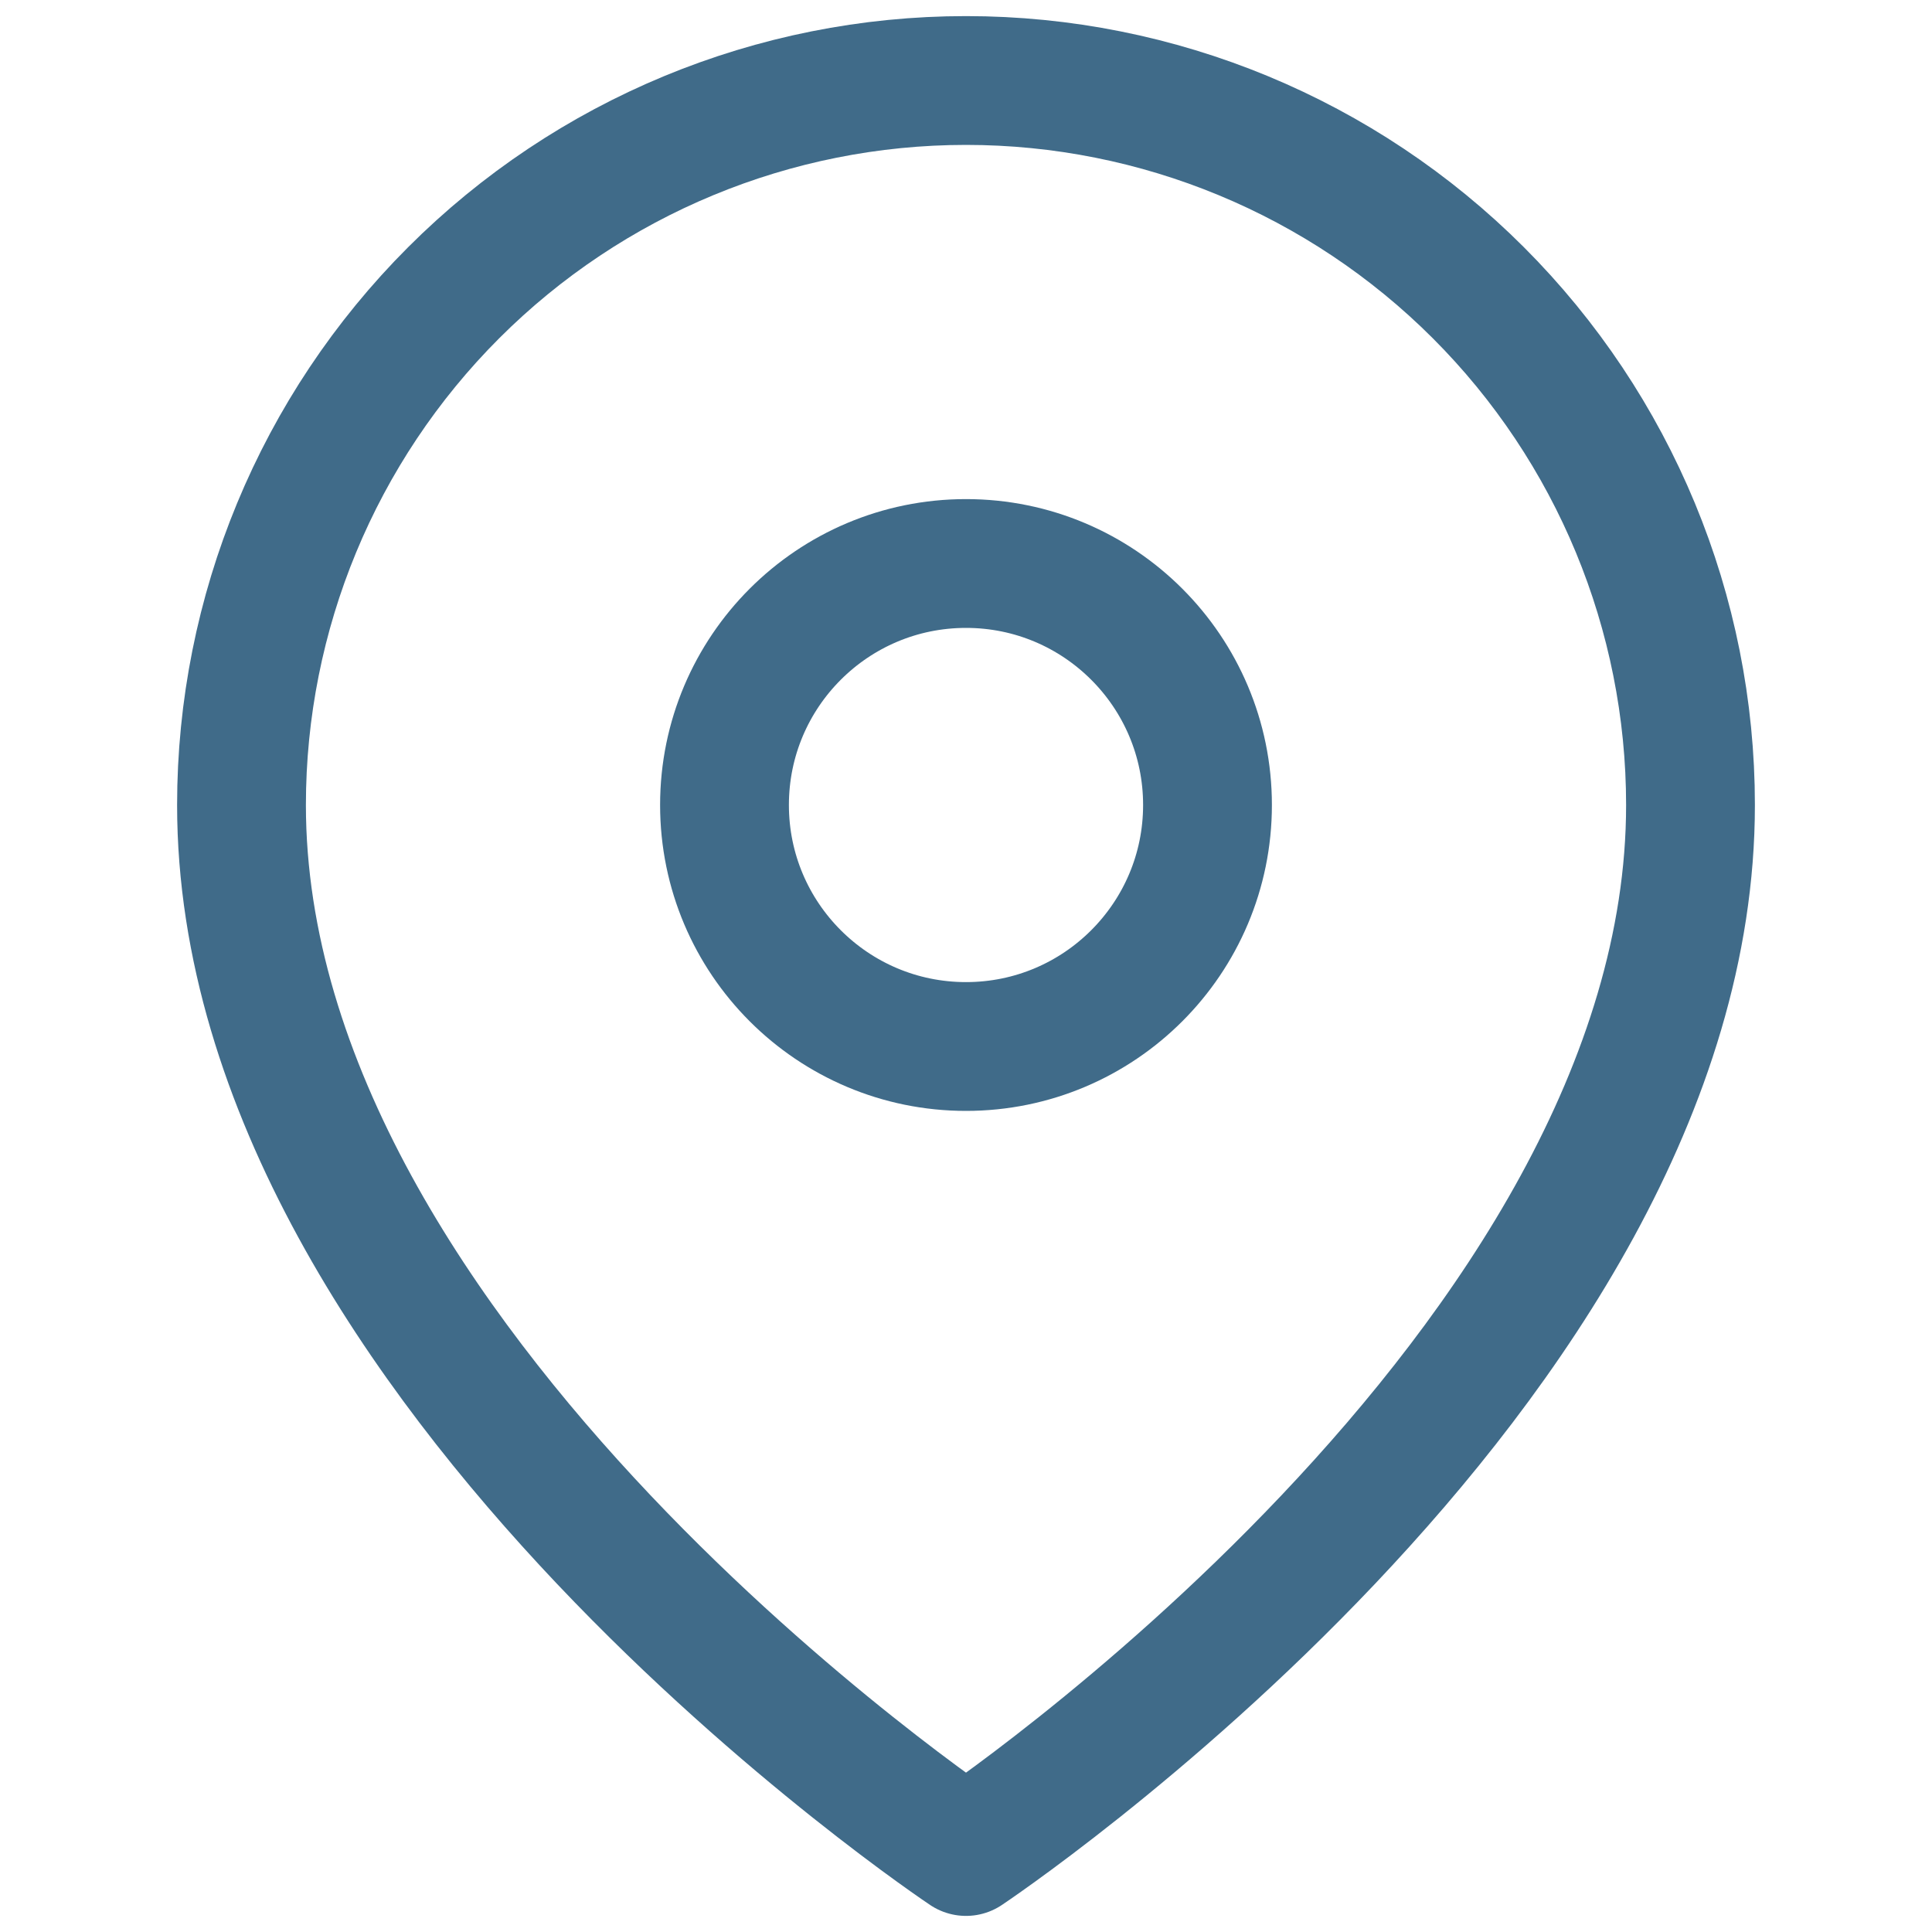
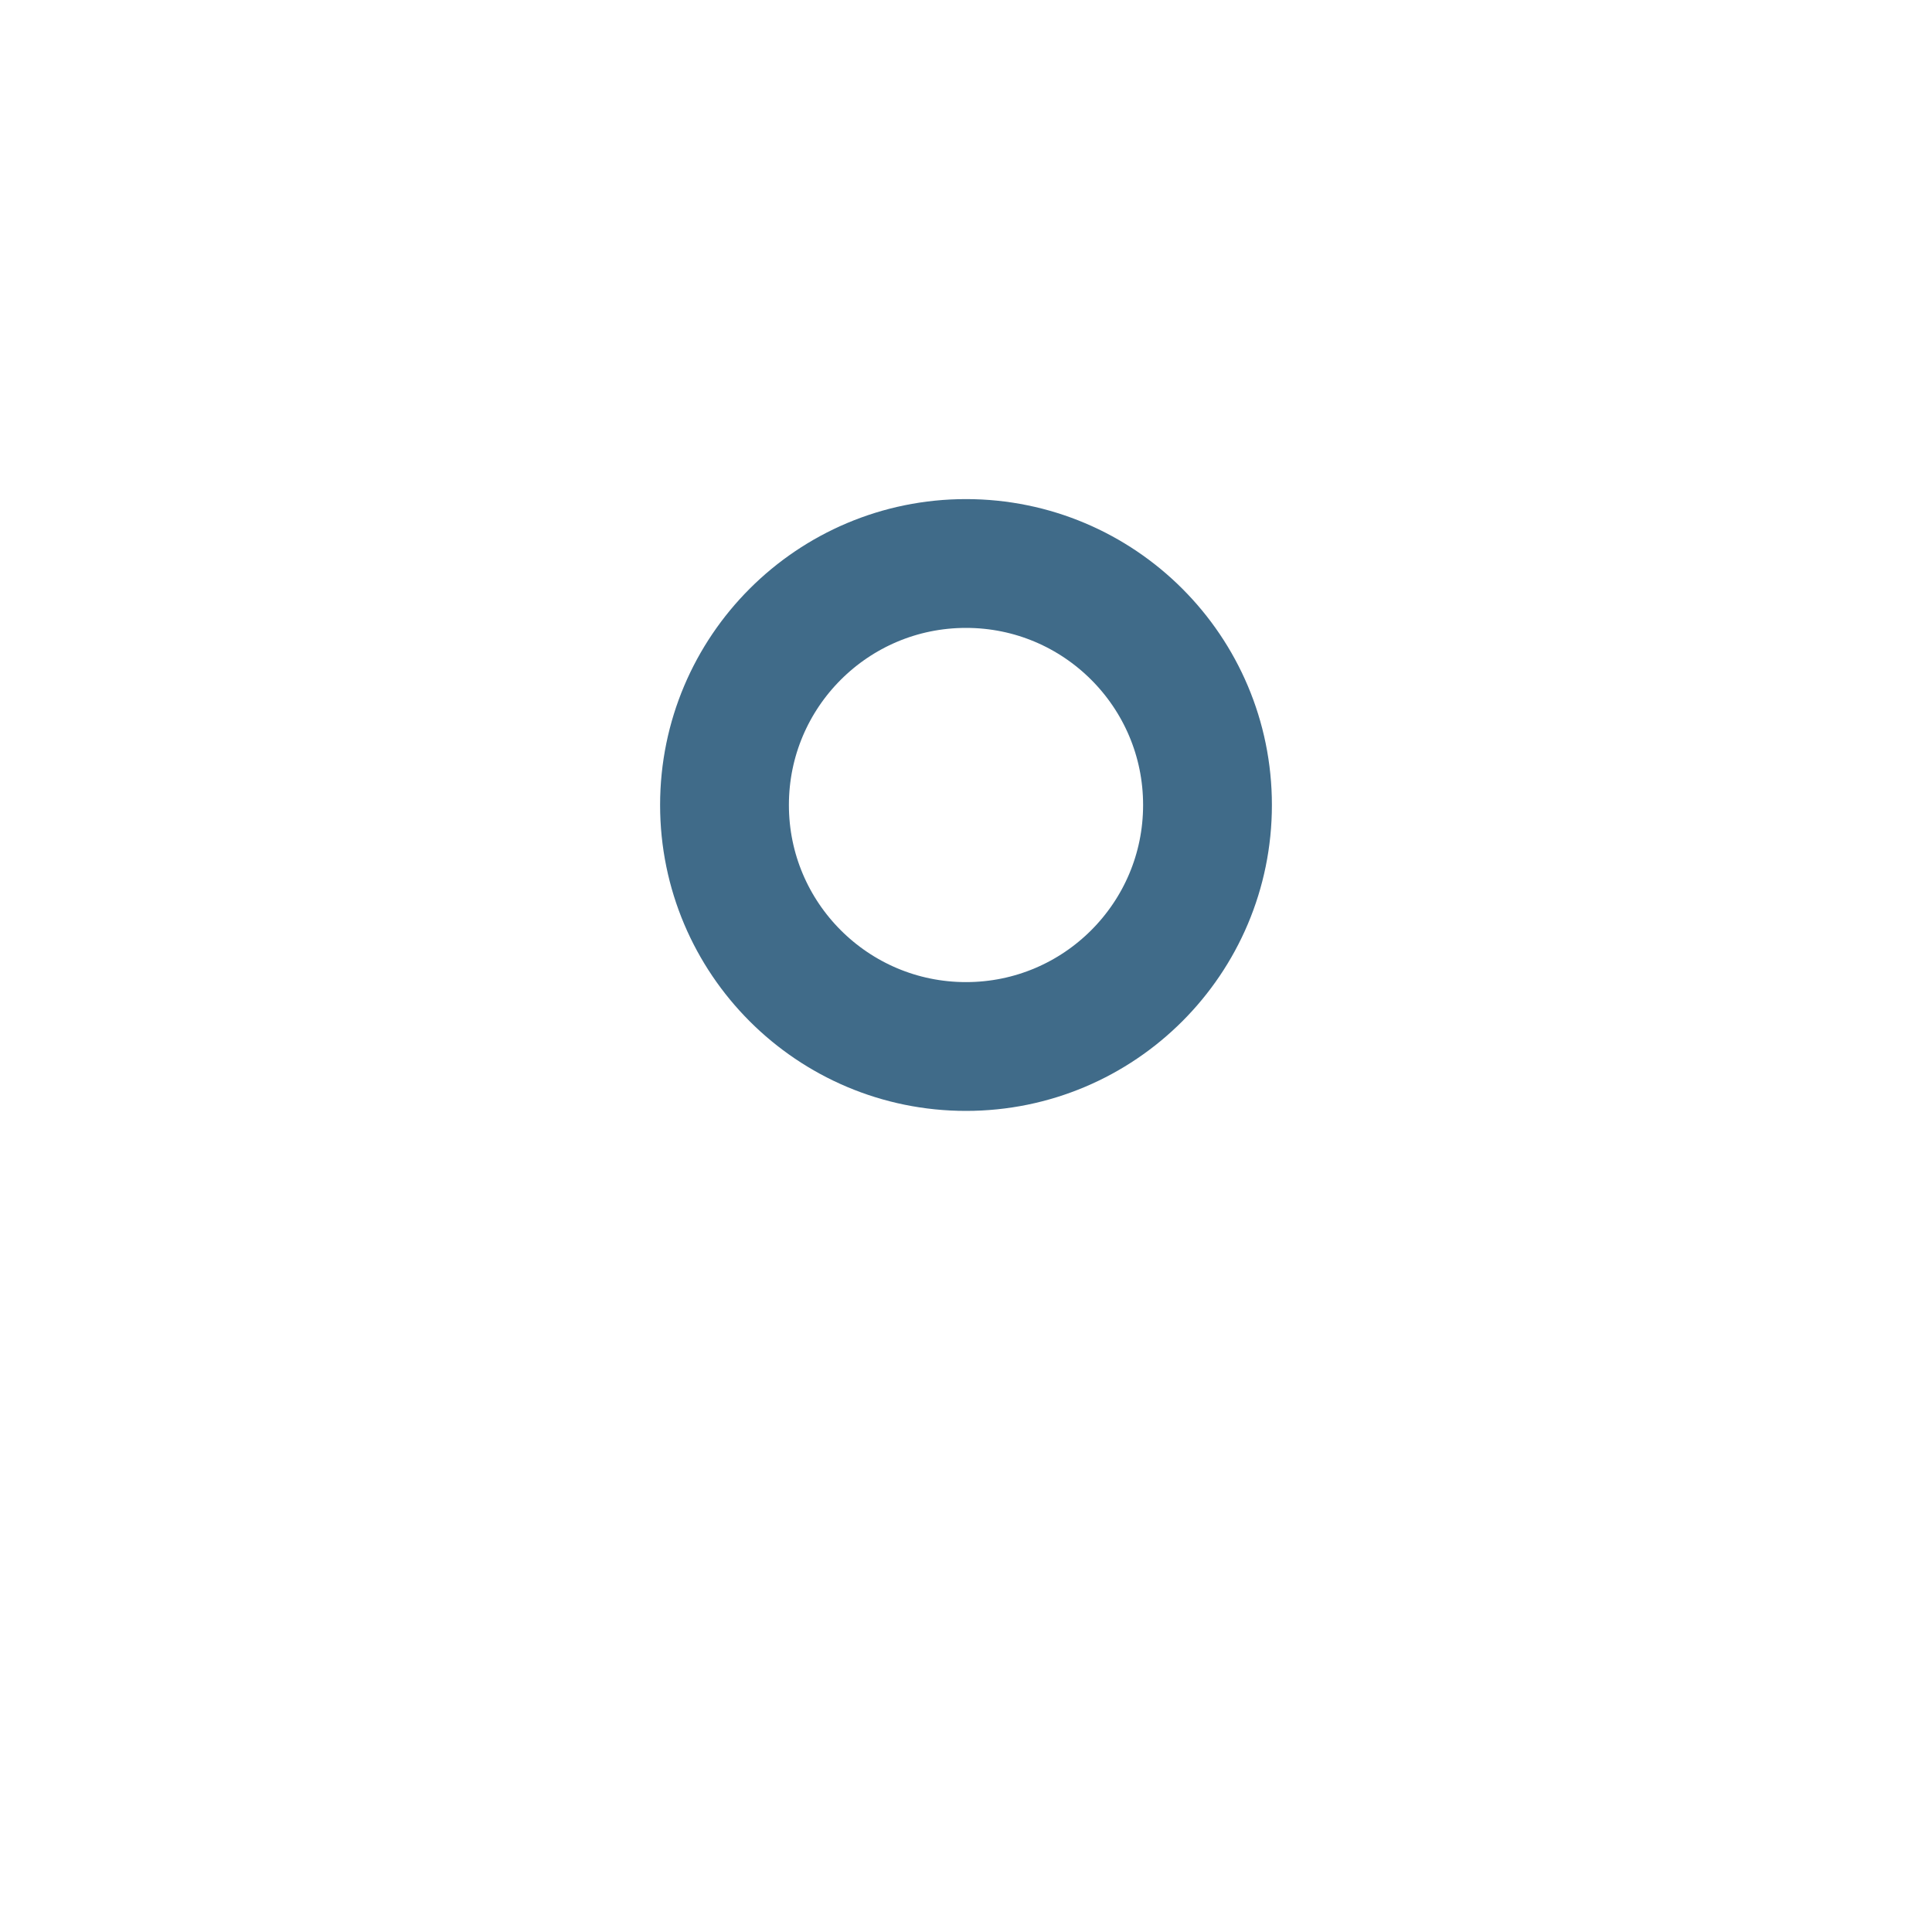
<svg xmlns="http://www.w3.org/2000/svg" width="30" height="30" viewBox="0 0 30 30" fill="none">
-   <path d="M26.25 12.5C26.25 21.25 15 28.75 15 28.75C15 28.75 3.75 21.25 3.75 12.5C3.75 9.516 4.935 6.655 7.045 4.545C9.155 2.435 12.016 1.25 15 1.25C17.984 1.25 20.845 2.435 22.955 4.545C25.065 6.655 26.25 9.516 26.25 12.5Z" stroke="#406b89" stroke-width="2" stroke-linecap="round" stroke-linejoin="round" />
  <path d="M15 16.25C17.071 16.25 18.75 14.571 18.75 12.5C18.75 10.429 17.071 8.75 15 8.75C12.929 8.75 11.25 10.429 11.25 12.5C11.25 14.571 12.929 16.25 15 16.25Z" stroke="#406b89" stroke-width="2" stroke-linecap="round" stroke-linejoin="round" />
</svg>